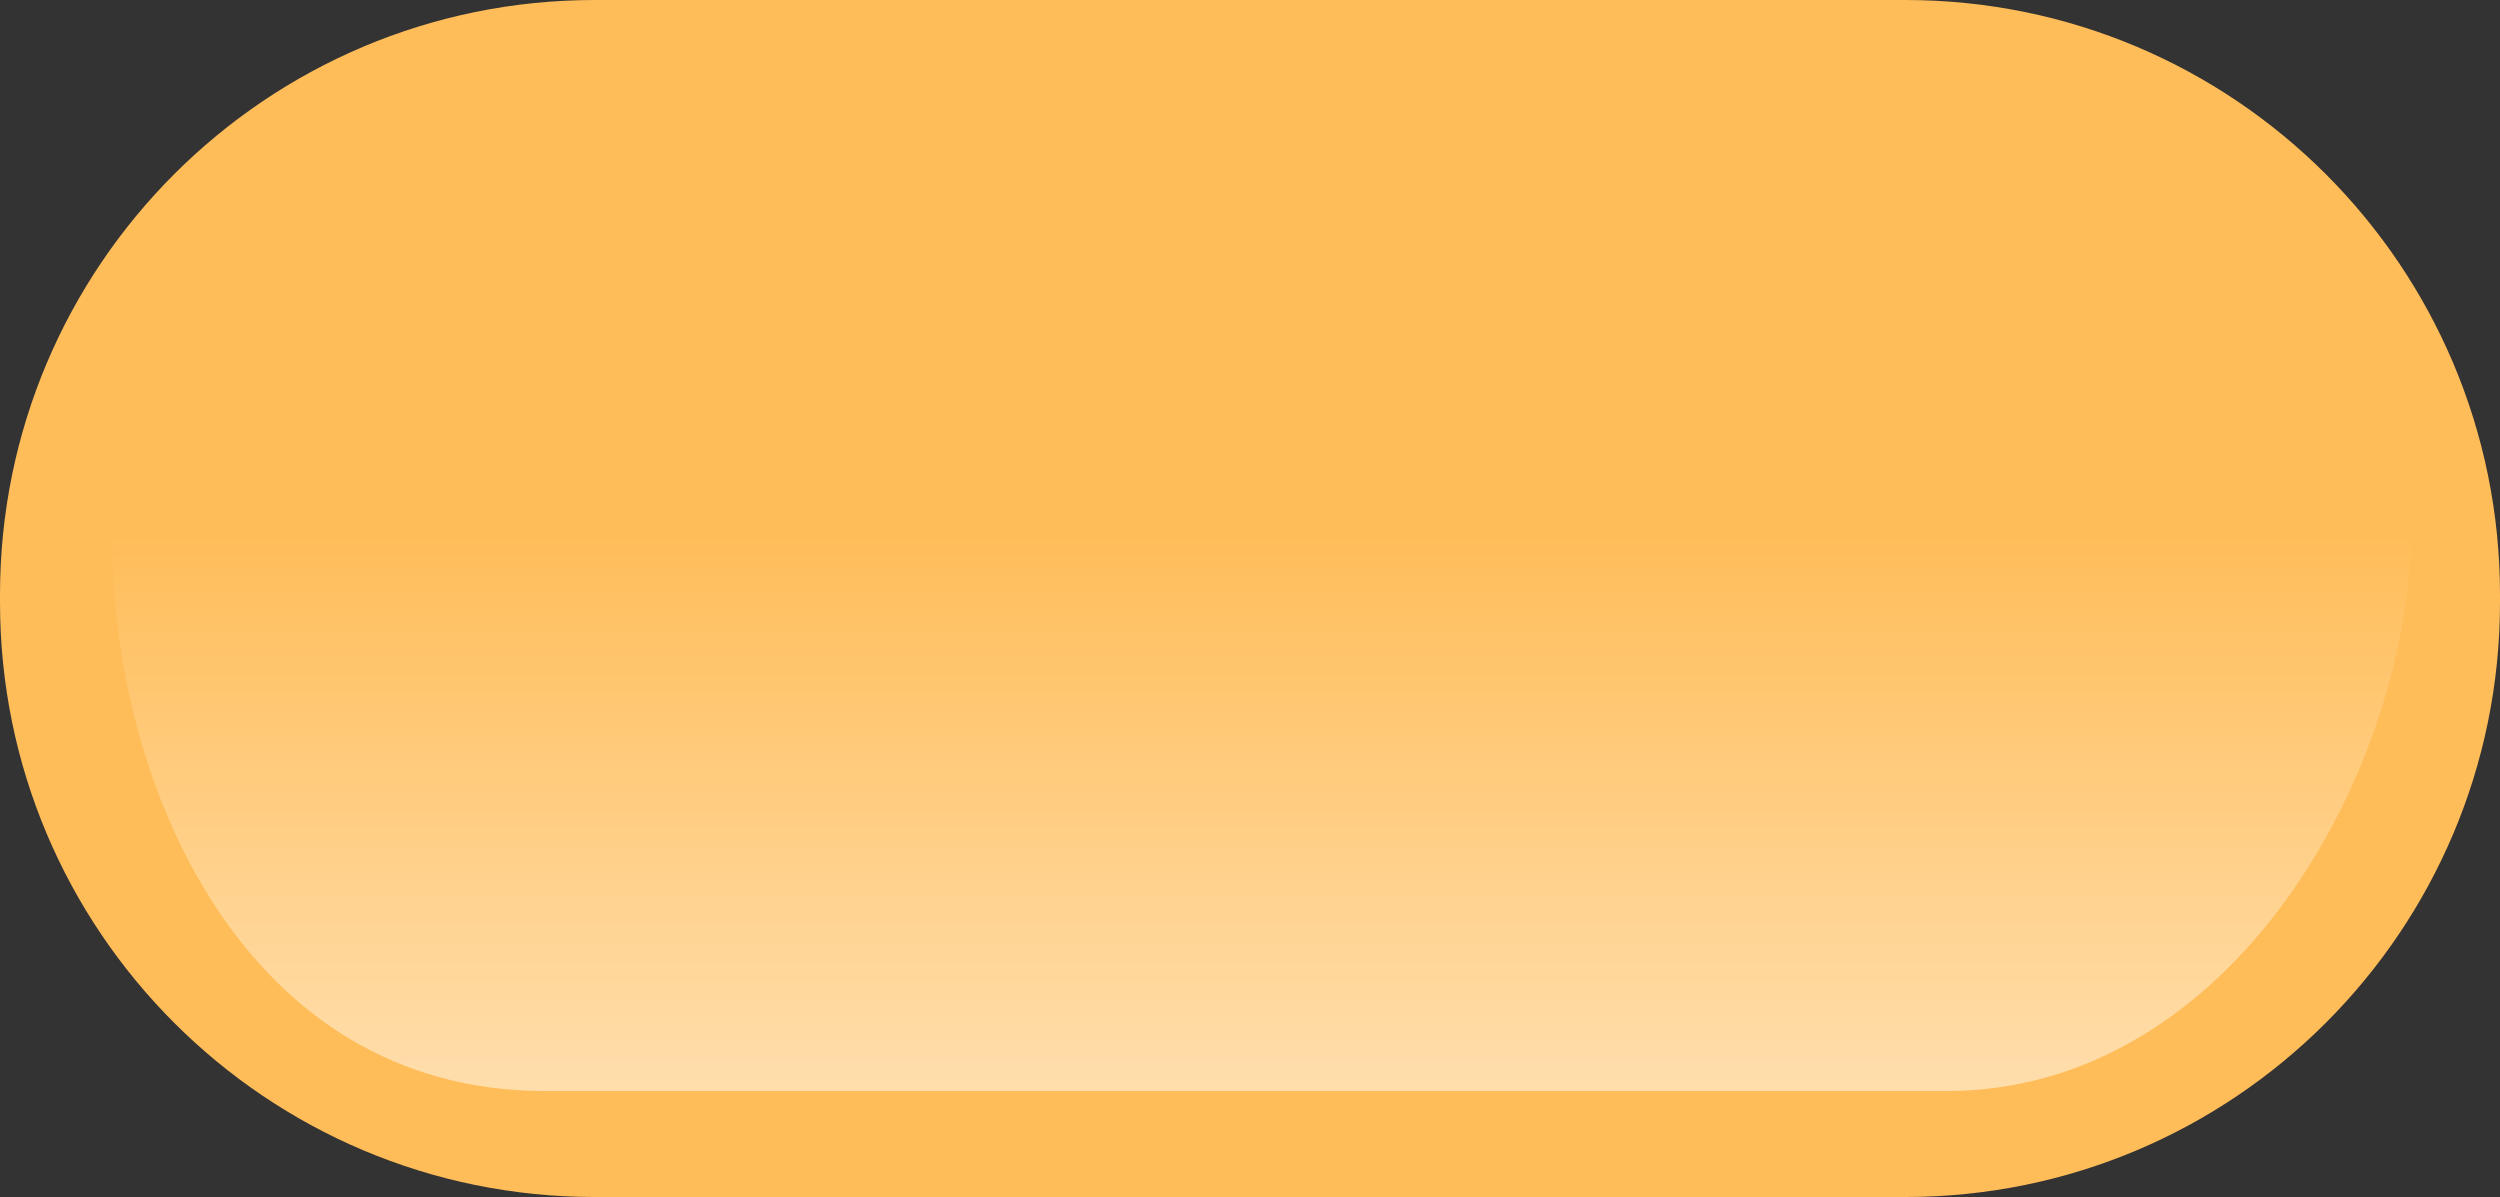
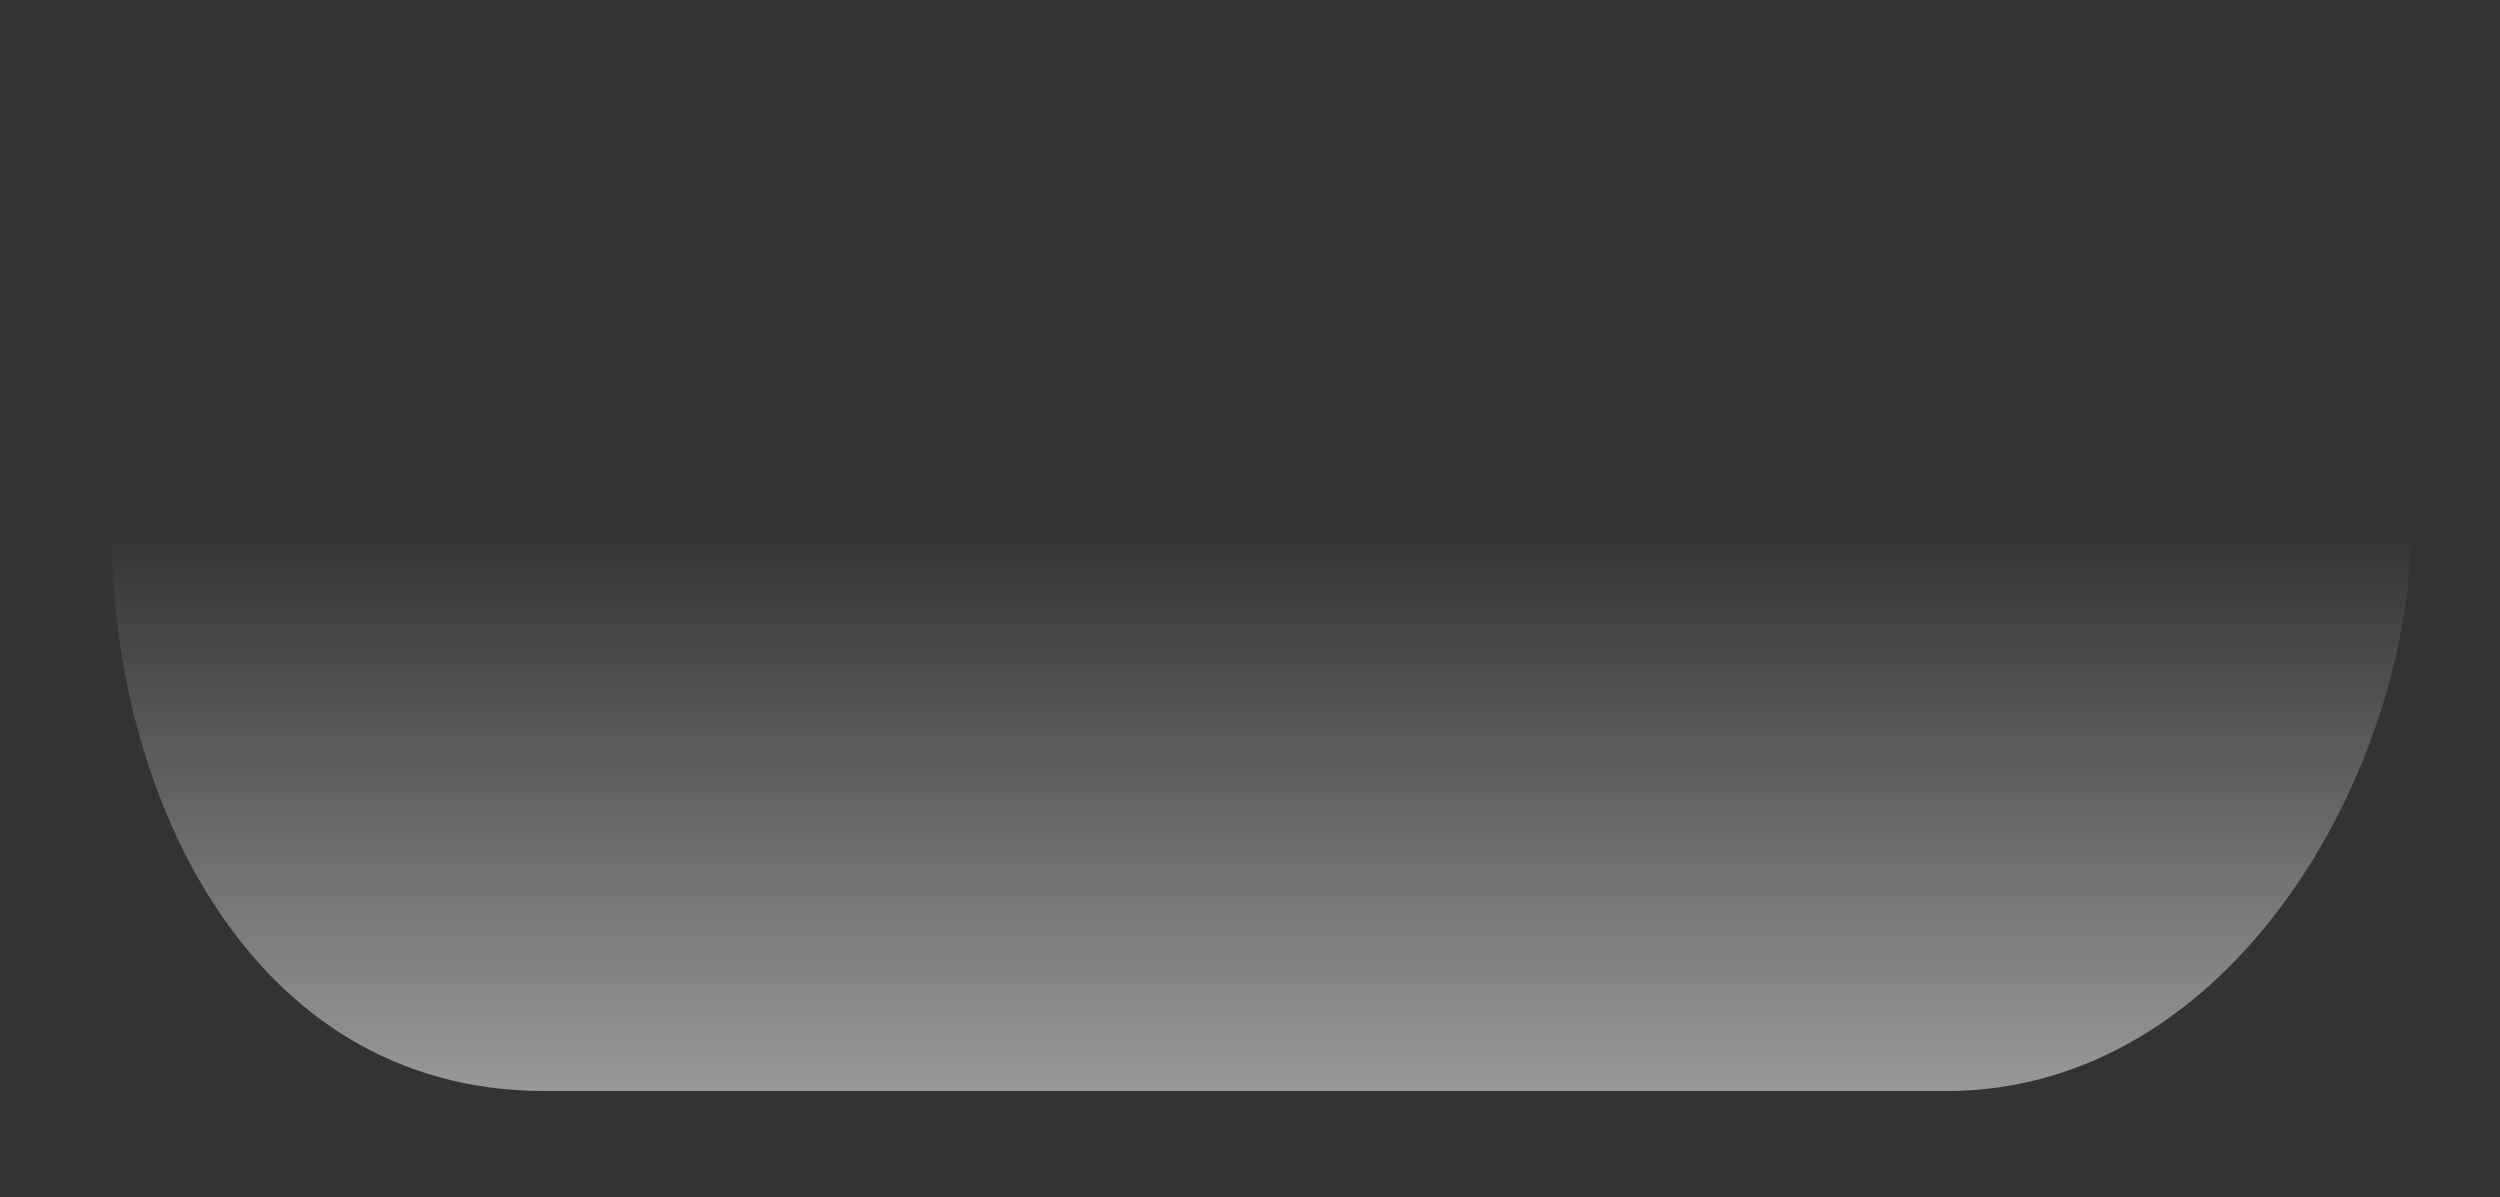
<svg xmlns="http://www.w3.org/2000/svg" enable-background="new 0 0 401 192" fill="#000000" id="Layer_1" version="1.1" viewBox="0 0 401 192" x="0px" xml:space="preserve" y="0px">
  <rect x="0" y="0" width="401" height="192" fill="#333333" stroke="none" />
  <g id="change1_1">
-     <path d="m401 96.6c0 52.7-42.7 95.4-95.4 95.4h-210.2c-52.7 0-95.4-42.7-95.4-95.4v-1.2c0-52.7 42.7-95.4 95.4-95.4h210.2c52.7 0 95.4 42.7 95.4 95.4v1.2z" fill="#ffbd59" />
-   </g>
+     </g>
  <linearGradient gradientTransform="matrix(-1 0 0 -1 342.96 171)" gradientUnits="userSpaceOnUse" id="SVGID_1_" x1="140.56" x2="140.56" y1="87" y2="-4">
    <stop offset="0.015" stop-color="#ffffff" stop-opacity="0" />
    <stop offset="1" stop-color="#ffffff" />
  </linearGradient>
-   <path d="m386.8 84.1c0 39.2-28.6 90.9-74.6 90.9h-224.8c-48.3 0-69.4-49.3-69.4-88.5v-2.5" enable-background="new    " fill="url(#SVGID_1_)" opacity="0.5" />
+   <path d="m386.8 84.1c0 39.2-28.6 90.9-74.6 90.9h-224.8c-48.3 0-69.4-49.3-69.4-88.5" enable-background="new    " fill="url(#SVGID_1_)" opacity="0.5" />
</svg>